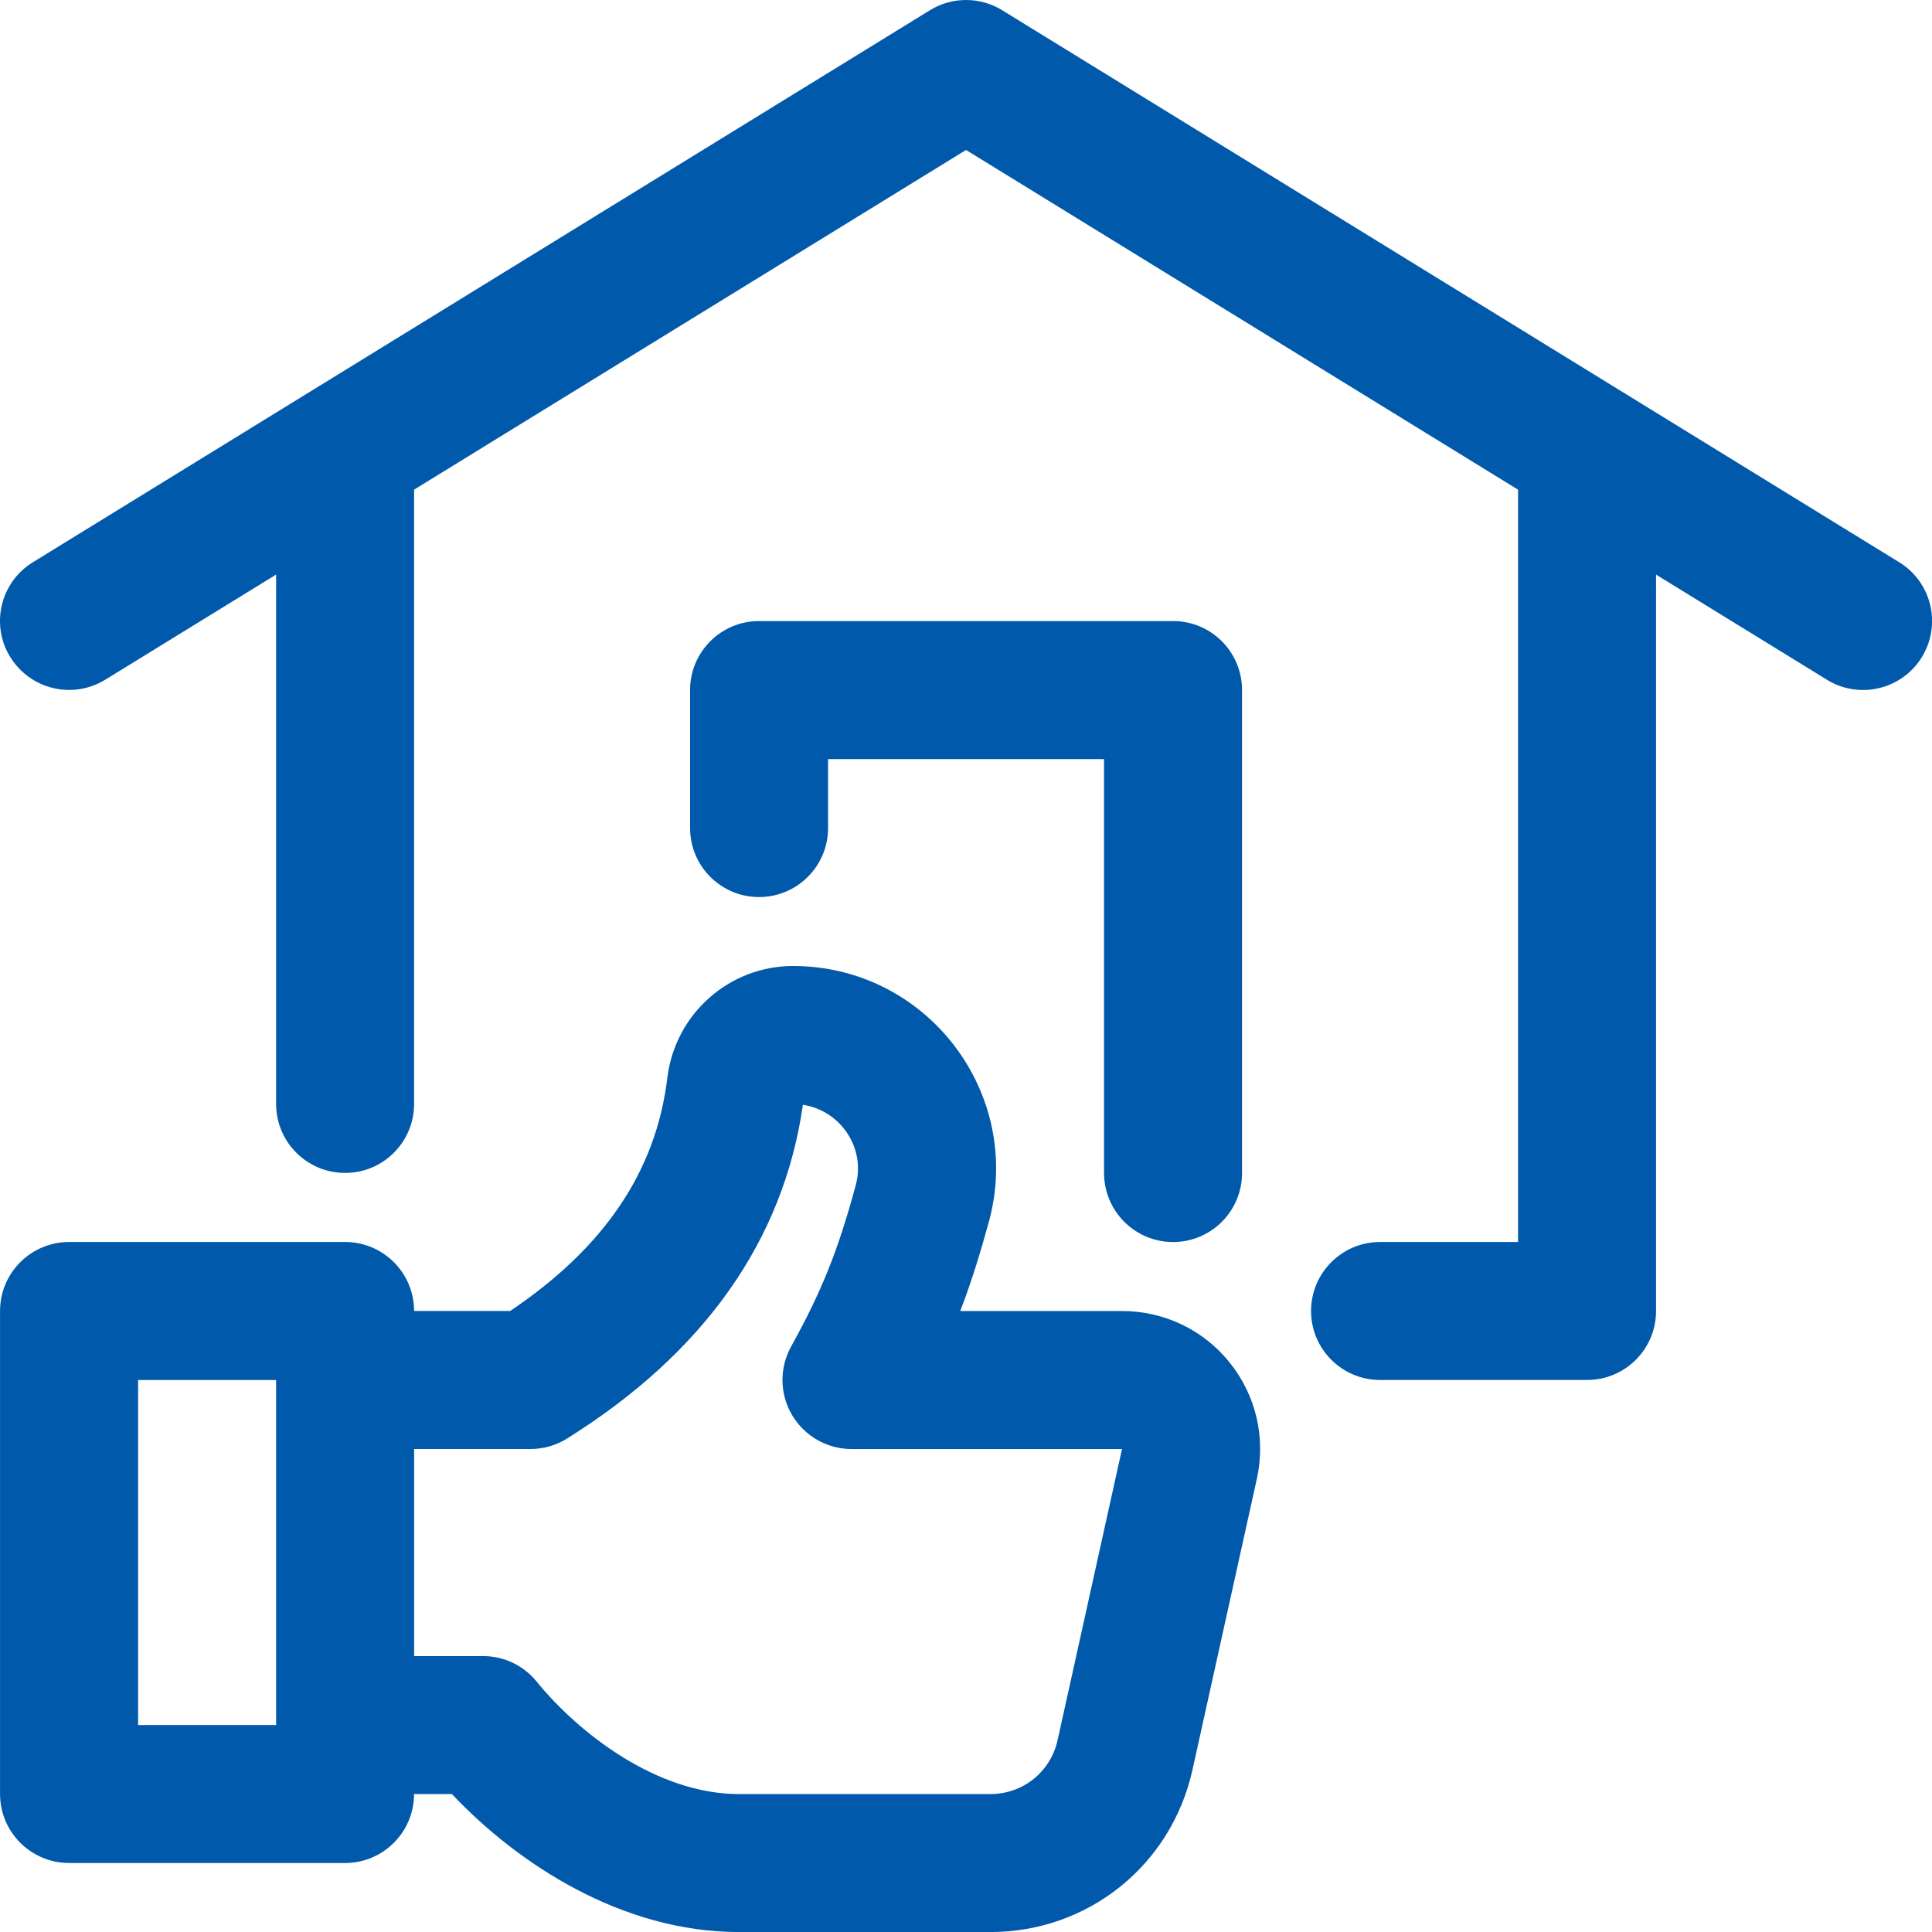
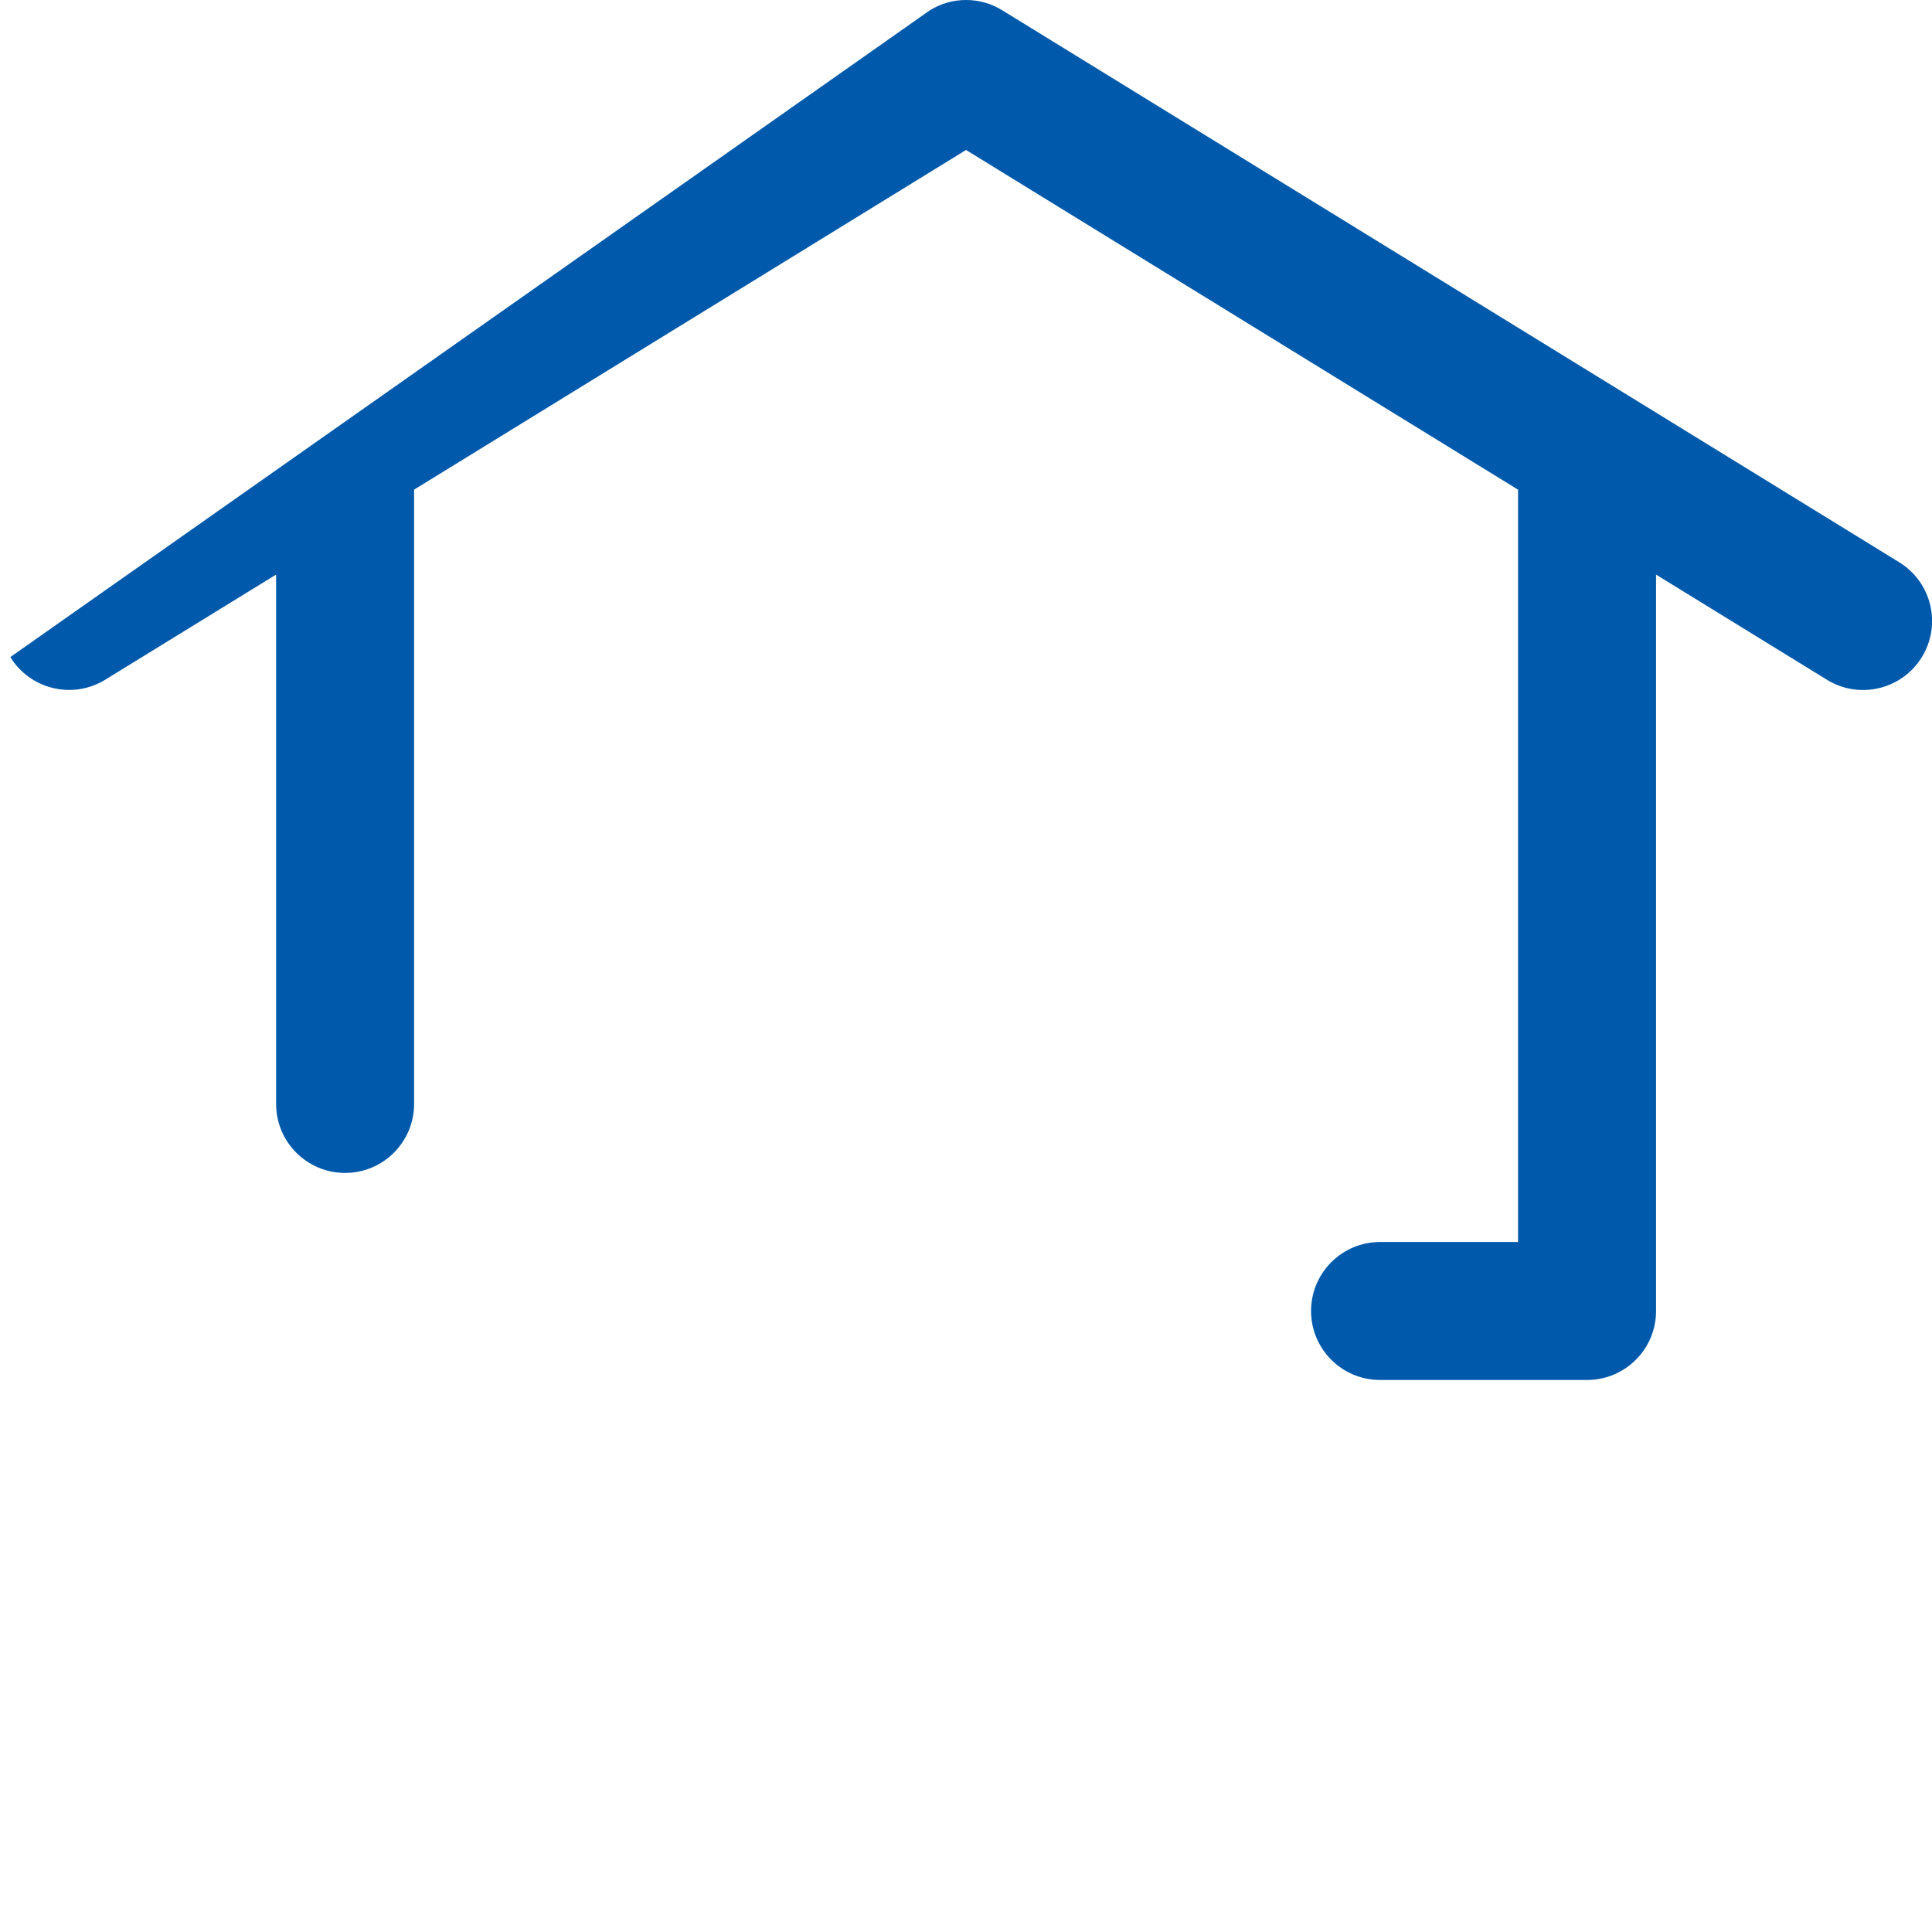
<svg xmlns="http://www.w3.org/2000/svg" width="48" height="48" viewBox="0 0 48 48" fill="none">
-   <path d="M1.716 46.286H8.573C9.519 46.286 10.287 45.518 10.287 44.572H11.227C12.882 46.327 15.469 48.001 18.356 48.001H24.605C27.035 48.001 29.101 46.343 29.627 43.969L31.226 36.741C31.451 35.721 31.206 34.669 30.551 33.852C29.896 33.038 28.922 32.572 27.876 32.572H23.857C24.143 31.828 24.361 31.111 24.572 30.34C25.434 27.148 23.02 24 19.703 24C18.114 24 16.772 25.193 16.58 26.777C16.301 29.093 15.022 30.992 12.675 32.571H10.288C10.288 31.625 9.52 30.857 8.574 30.857H1.716C0.77 30.857 0.001 31.625 0.001 32.571V44.571C0.001 45.517 0.769 46.285 1.715 46.285L1.716 46.286ZM10.288 36H13.181C13.504 36 13.819 35.909 14.09 35.739C17.493 33.61 19.463 30.821 19.948 27.448C20.869 27.587 21.515 28.507 21.261 29.445C20.822 31.067 20.417 32.078 19.654 33.456C19.361 33.988 19.369 34.634 19.679 35.157C19.989 35.68 20.55 36.001 21.157 36.001H27.876L26.277 43.228C26.104 44.02 25.416 44.573 24.605 44.573H18.357C16.326 44.573 14.382 43.067 13.333 41.779C13.009 41.378 12.52 41.145 12.003 41.145H10.289V36.002L10.288 36ZM3.431 34.286H6.86V42.858H3.431V34.286Z" fill="#0059AA" />
-   <path d="M0.255 16.326C-0.242 15.521 0.009 14.464 0.817 13.969L23.103 0.255C23.653 -0.085 24.349 -0.085 24.9 0.255L47.185 13.969C47.993 14.465 48.243 15.52 47.748 16.326C47.249 17.137 46.191 17.382 45.391 16.889L41.144 14.276V32.571C41.144 33.518 40.377 34.285 39.43 34.285H34.287C33.341 34.285 32.573 33.518 32.573 32.571C32.573 31.625 33.341 30.857 34.287 30.857H37.716V12.166L24.001 3.726L10.288 12.165V27.427C10.288 28.374 9.52 29.141 8.574 29.141C7.627 29.141 6.86 28.374 6.86 27.427V14.275L2.615 16.887C1.81 17.383 0.752 17.131 0.257 16.325L0.255 16.326Z" fill="#0059AA" />
-   <path d="M27.429 29.144V18.859H20.573V20.573C20.573 21.519 19.805 22.287 18.858 22.287C17.912 22.287 17.145 21.519 17.145 20.573V17.144C17.145 16.197 17.912 15.43 18.858 15.43H29.144C30.091 15.43 30.858 16.197 30.858 17.144V29.143C30.858 30.09 30.091 30.858 29.144 30.858C28.198 30.858 27.43 30.09 27.43 29.143L27.429 29.144Z" fill="#0059AA" />
+   <path d="M0.255 16.326L23.103 0.255C23.653 -0.085 24.349 -0.085 24.9 0.255L47.185 13.969C47.993 14.465 48.243 15.52 47.748 16.326C47.249 17.137 46.191 17.382 45.391 16.889L41.144 14.276V32.571C41.144 33.518 40.377 34.285 39.43 34.285H34.287C33.341 34.285 32.573 33.518 32.573 32.571C32.573 31.625 33.341 30.857 34.287 30.857H37.716V12.166L24.001 3.726L10.288 12.165V27.427C10.288 28.374 9.52 29.141 8.574 29.141C7.627 29.141 6.86 28.374 6.86 27.427V14.275L2.615 16.887C1.81 17.383 0.752 17.131 0.257 16.325L0.255 16.326Z" fill="#0059AA" />
</svg>